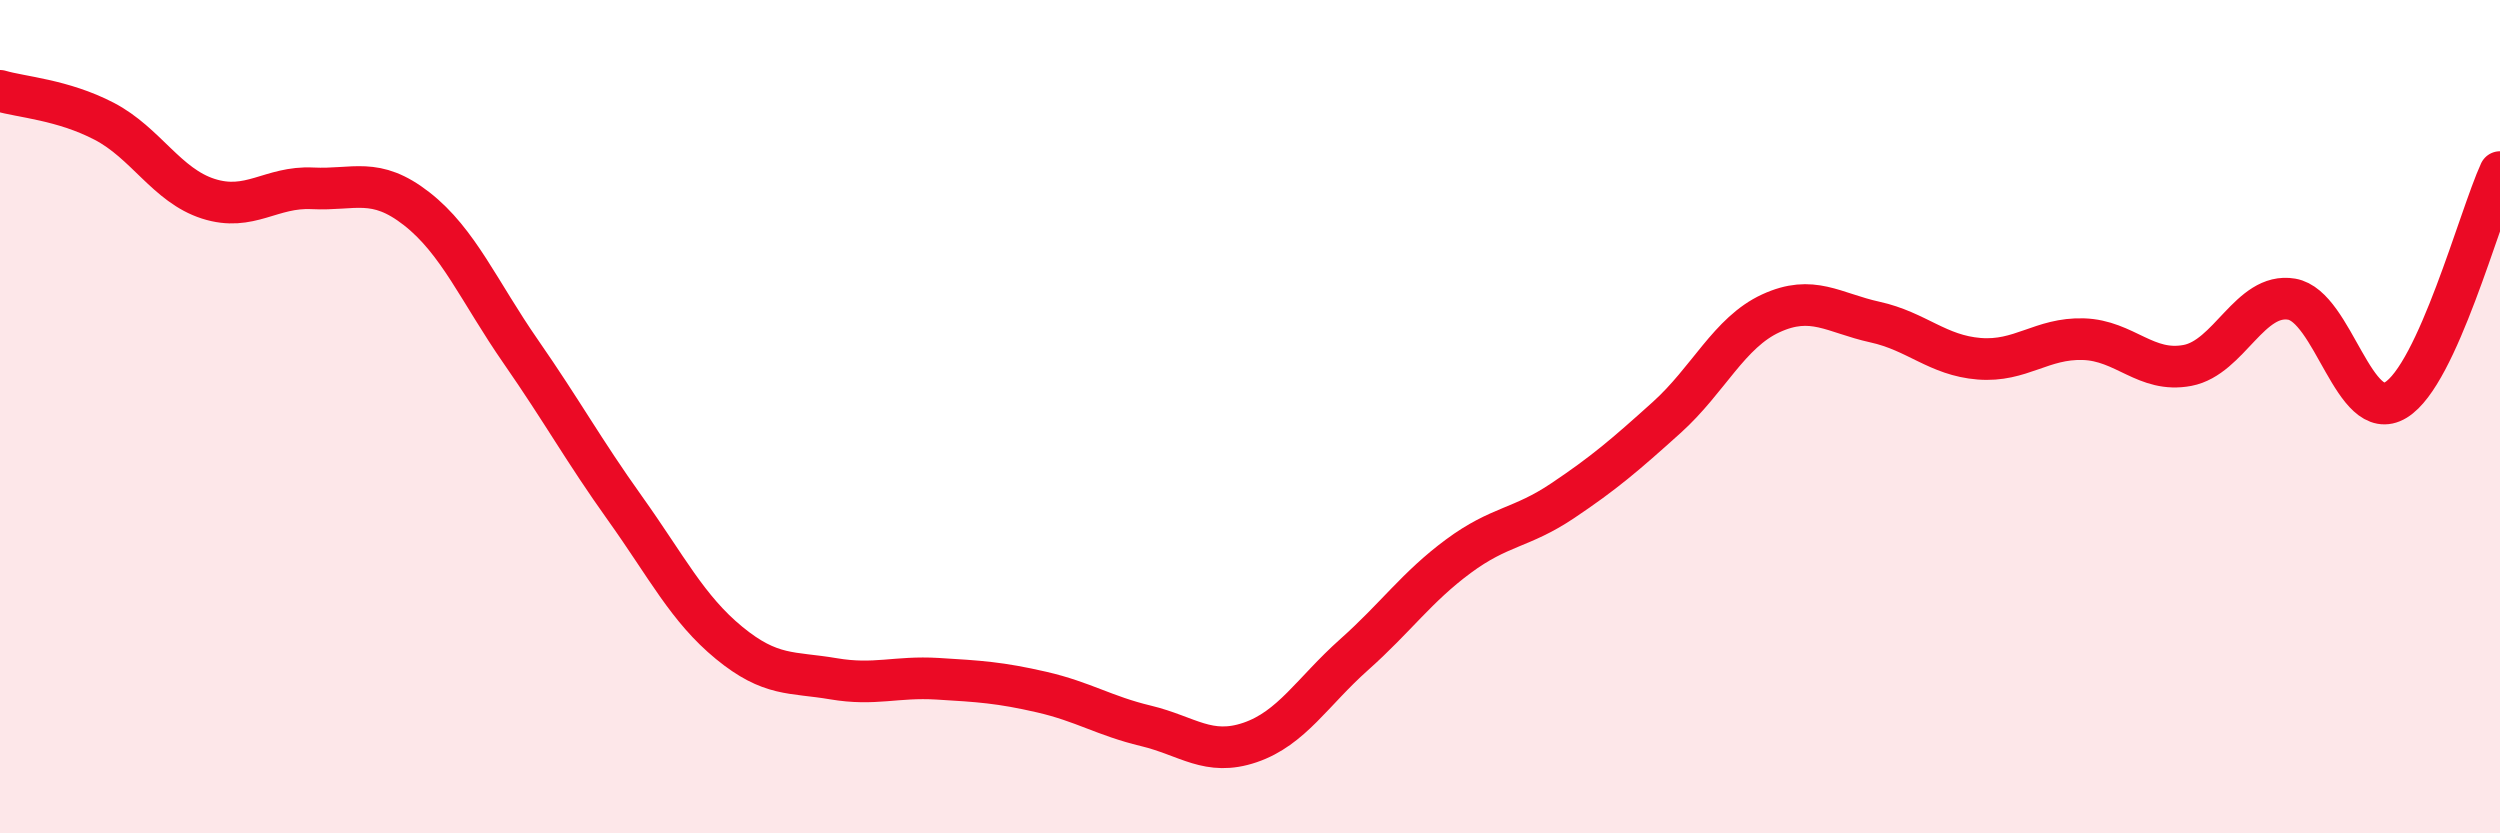
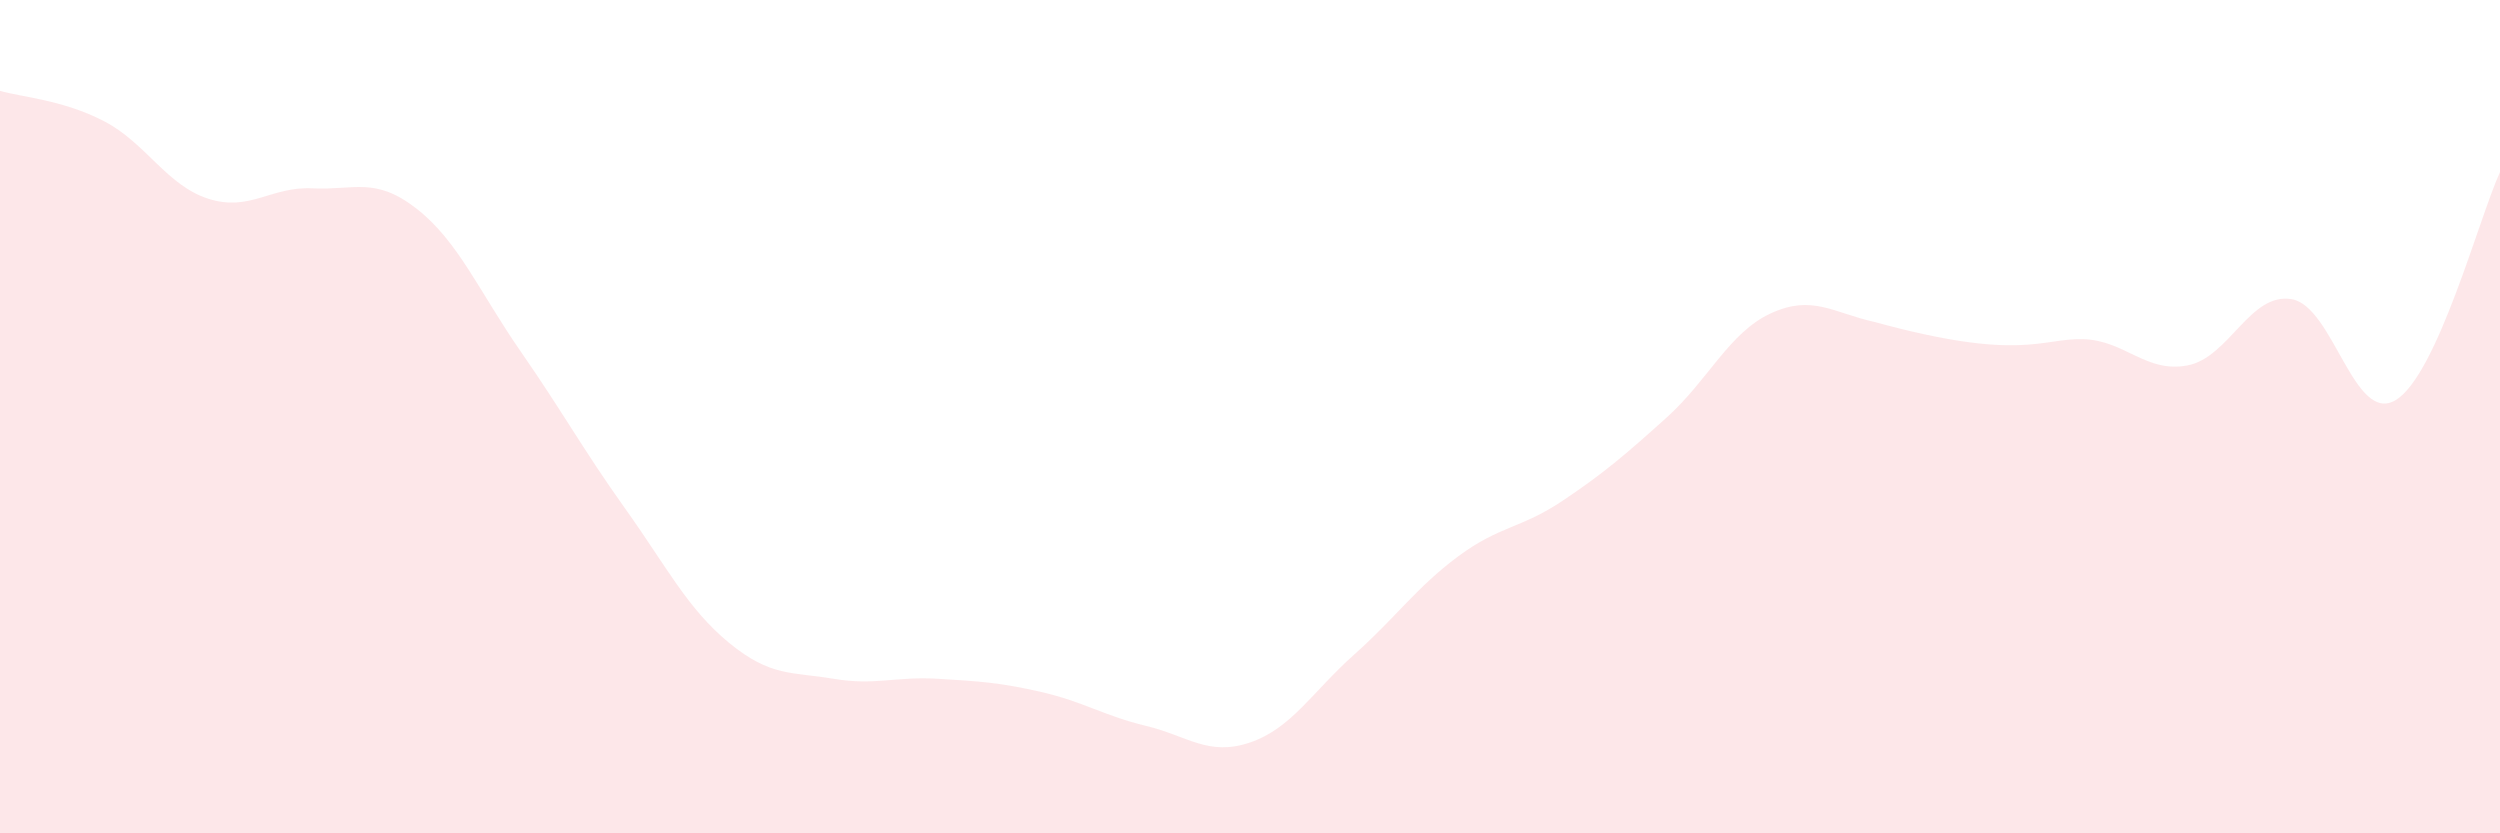
<svg xmlns="http://www.w3.org/2000/svg" width="60" height="20" viewBox="0 0 60 20">
-   <path d="M 0,2.18 C 0.5,2.33 1.5,2.39 2.5,2.91 C 3.5,3.43 4,4.45 5,4.77 C 6,5.09 6.5,4.47 7.5,4.52 C 8.5,4.57 9,4.23 10,5.01 C 11,5.79 11.5,7 12.5,8.44 C 13.5,9.88 14,10.8 15,12.2 C 16,13.6 16.5,14.61 17.5,15.43 C 18.5,16.25 19,16.12 20,16.29 C 21,16.46 21.5,16.23 22.5,16.29 C 23.5,16.35 24,16.38 25,16.61 C 26,16.84 26.5,17.18 27.5,17.42 C 28.5,17.66 29,18.16 30,17.82 C 31,17.48 31.5,16.6 32.5,15.71 C 33.5,14.82 34,14.09 35,13.35 C 36,12.61 36.5,12.69 37.5,12.02 C 38.5,11.35 39,10.92 40,10.02 C 41,9.12 41.5,7.98 42.5,7.52 C 43.5,7.06 44,7.51 45,7.73 C 46,7.95 46.5,8.53 47.5,8.61 C 48.5,8.69 49,8.11 50,8.14 C 51,8.17 51.5,8.96 52.5,8.77 C 53.5,8.58 54,7.01 55,7.18 C 56,7.35 56.5,10.21 57.5,9.6 C 58.5,8.99 59.5,5.22 60,4.13L60 20L0 20Z" fill="#EB0A25" opacity="0.1" stroke-linecap="round" stroke-linejoin="round" />
-   <path d="M 0,2.18 C 0.5,2.33 1.5,2.39 2.5,2.91 C 3.5,3.43 4,4.45 5,4.77 C 6,5.09 6.5,4.47 7.5,4.52 C 8.5,4.57 9,4.23 10,5.01 C 11,5.79 11.5,7 12.5,8.44 C 13.5,9.88 14,10.8 15,12.2 C 16,13.6 16.5,14.61 17.5,15.43 C 18.5,16.25 19,16.12 20,16.29 C 21,16.46 21.5,16.23 22.5,16.29 C 23.5,16.35 24,16.38 25,16.61 C 26,16.84 26.5,17.18 27.5,17.42 C 28.5,17.66 29,18.16 30,17.82 C 31,17.48 31.5,16.6 32.5,15.71 C 33.5,14.82 34,14.09 35,13.35 C 36,12.61 36.5,12.69 37.5,12.02 C 38.5,11.35 39,10.92 40,10.02 C 41,9.12 41.5,7.98 42.5,7.52 C 43.5,7.06 44,7.51 45,7.73 C 46,7.95 46.5,8.53 47.5,8.61 C 48.5,8.69 49,8.11 50,8.14 C 51,8.17 51.5,8.96 52.5,8.77 C 53.5,8.58 54,7.01 55,7.18 C 56,7.35 56.5,10.21 57.5,9.6 C 58.5,8.99 59.5,5.22 60,4.13" stroke="#EB0A25" stroke-width="1" fill="none" stroke-linecap="round" stroke-linejoin="round" />
+   <path d="M 0,2.18 C 0.5,2.33 1.5,2.39 2.5,2.91 C 3.5,3.43 4,4.45 5,4.77 C 6,5.09 6.5,4.47 7.5,4.52 C 8.5,4.57 9,4.23 10,5.01 C 11,5.79 11.5,7 12.5,8.44 C 13.5,9.88 14,10.8 15,12.2 C 16,13.6 16.5,14.61 17.5,15.43 C 18.5,16.25 19,16.12 20,16.29 C 21,16.46 21.5,16.23 22.5,16.29 C 23.5,16.35 24,16.38 25,16.61 C 26,16.84 26.5,17.18 27.5,17.42 C 28.5,17.66 29,18.16 30,17.82 C 31,17.48 31.5,16.6 32.5,15.71 C 33.5,14.82 34,14.09 35,13.35 C 36,12.61 36.5,12.69 37.5,12.02 C 38.5,11.35 39,10.92 40,10.02 C 41,9.12 41.5,7.98 42.5,7.52 C 43.5,7.06 44,7.51 45,7.73 C 48.5,8.69 49,8.11 50,8.14 C 51,8.17 51.5,8.96 52.5,8.77 C 53.5,8.58 54,7.01 55,7.18 C 56,7.35 56.5,10.21 57.5,9.6 C 58.5,8.99 59.5,5.22 60,4.13L60 20L0 20Z" fill="#EB0A25" opacity="0.1" stroke-linecap="round" stroke-linejoin="round" />
</svg>